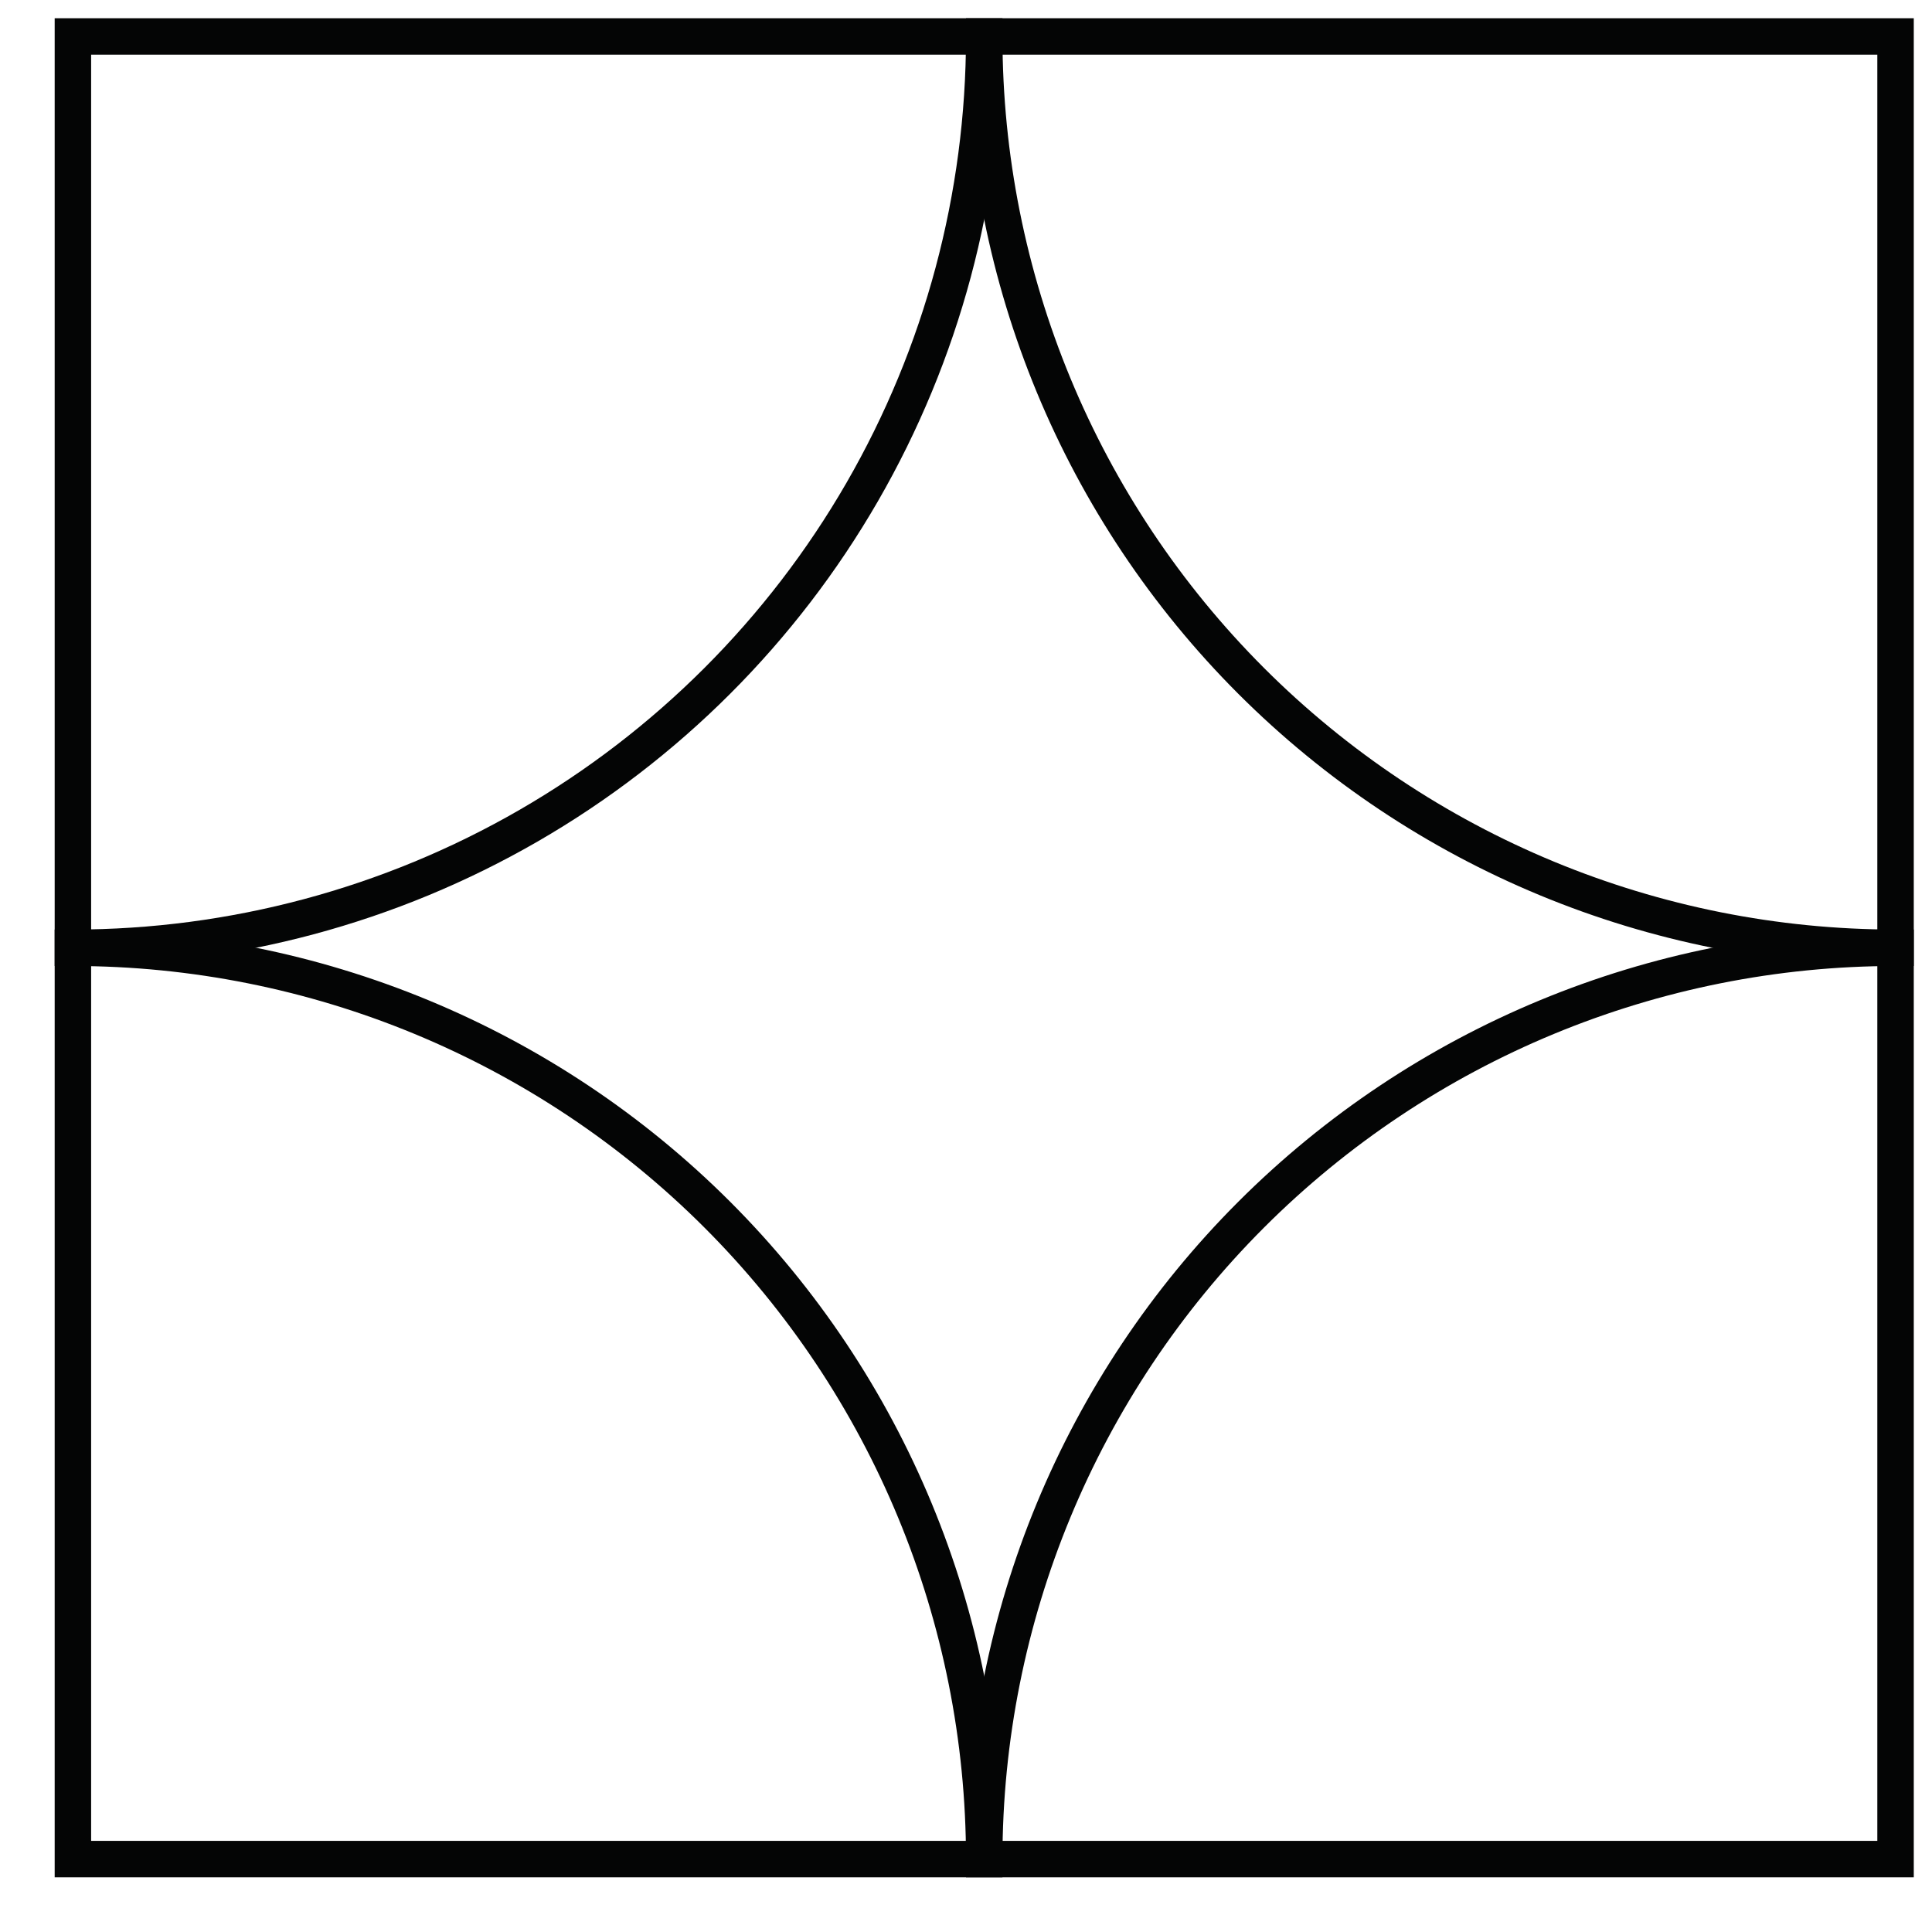
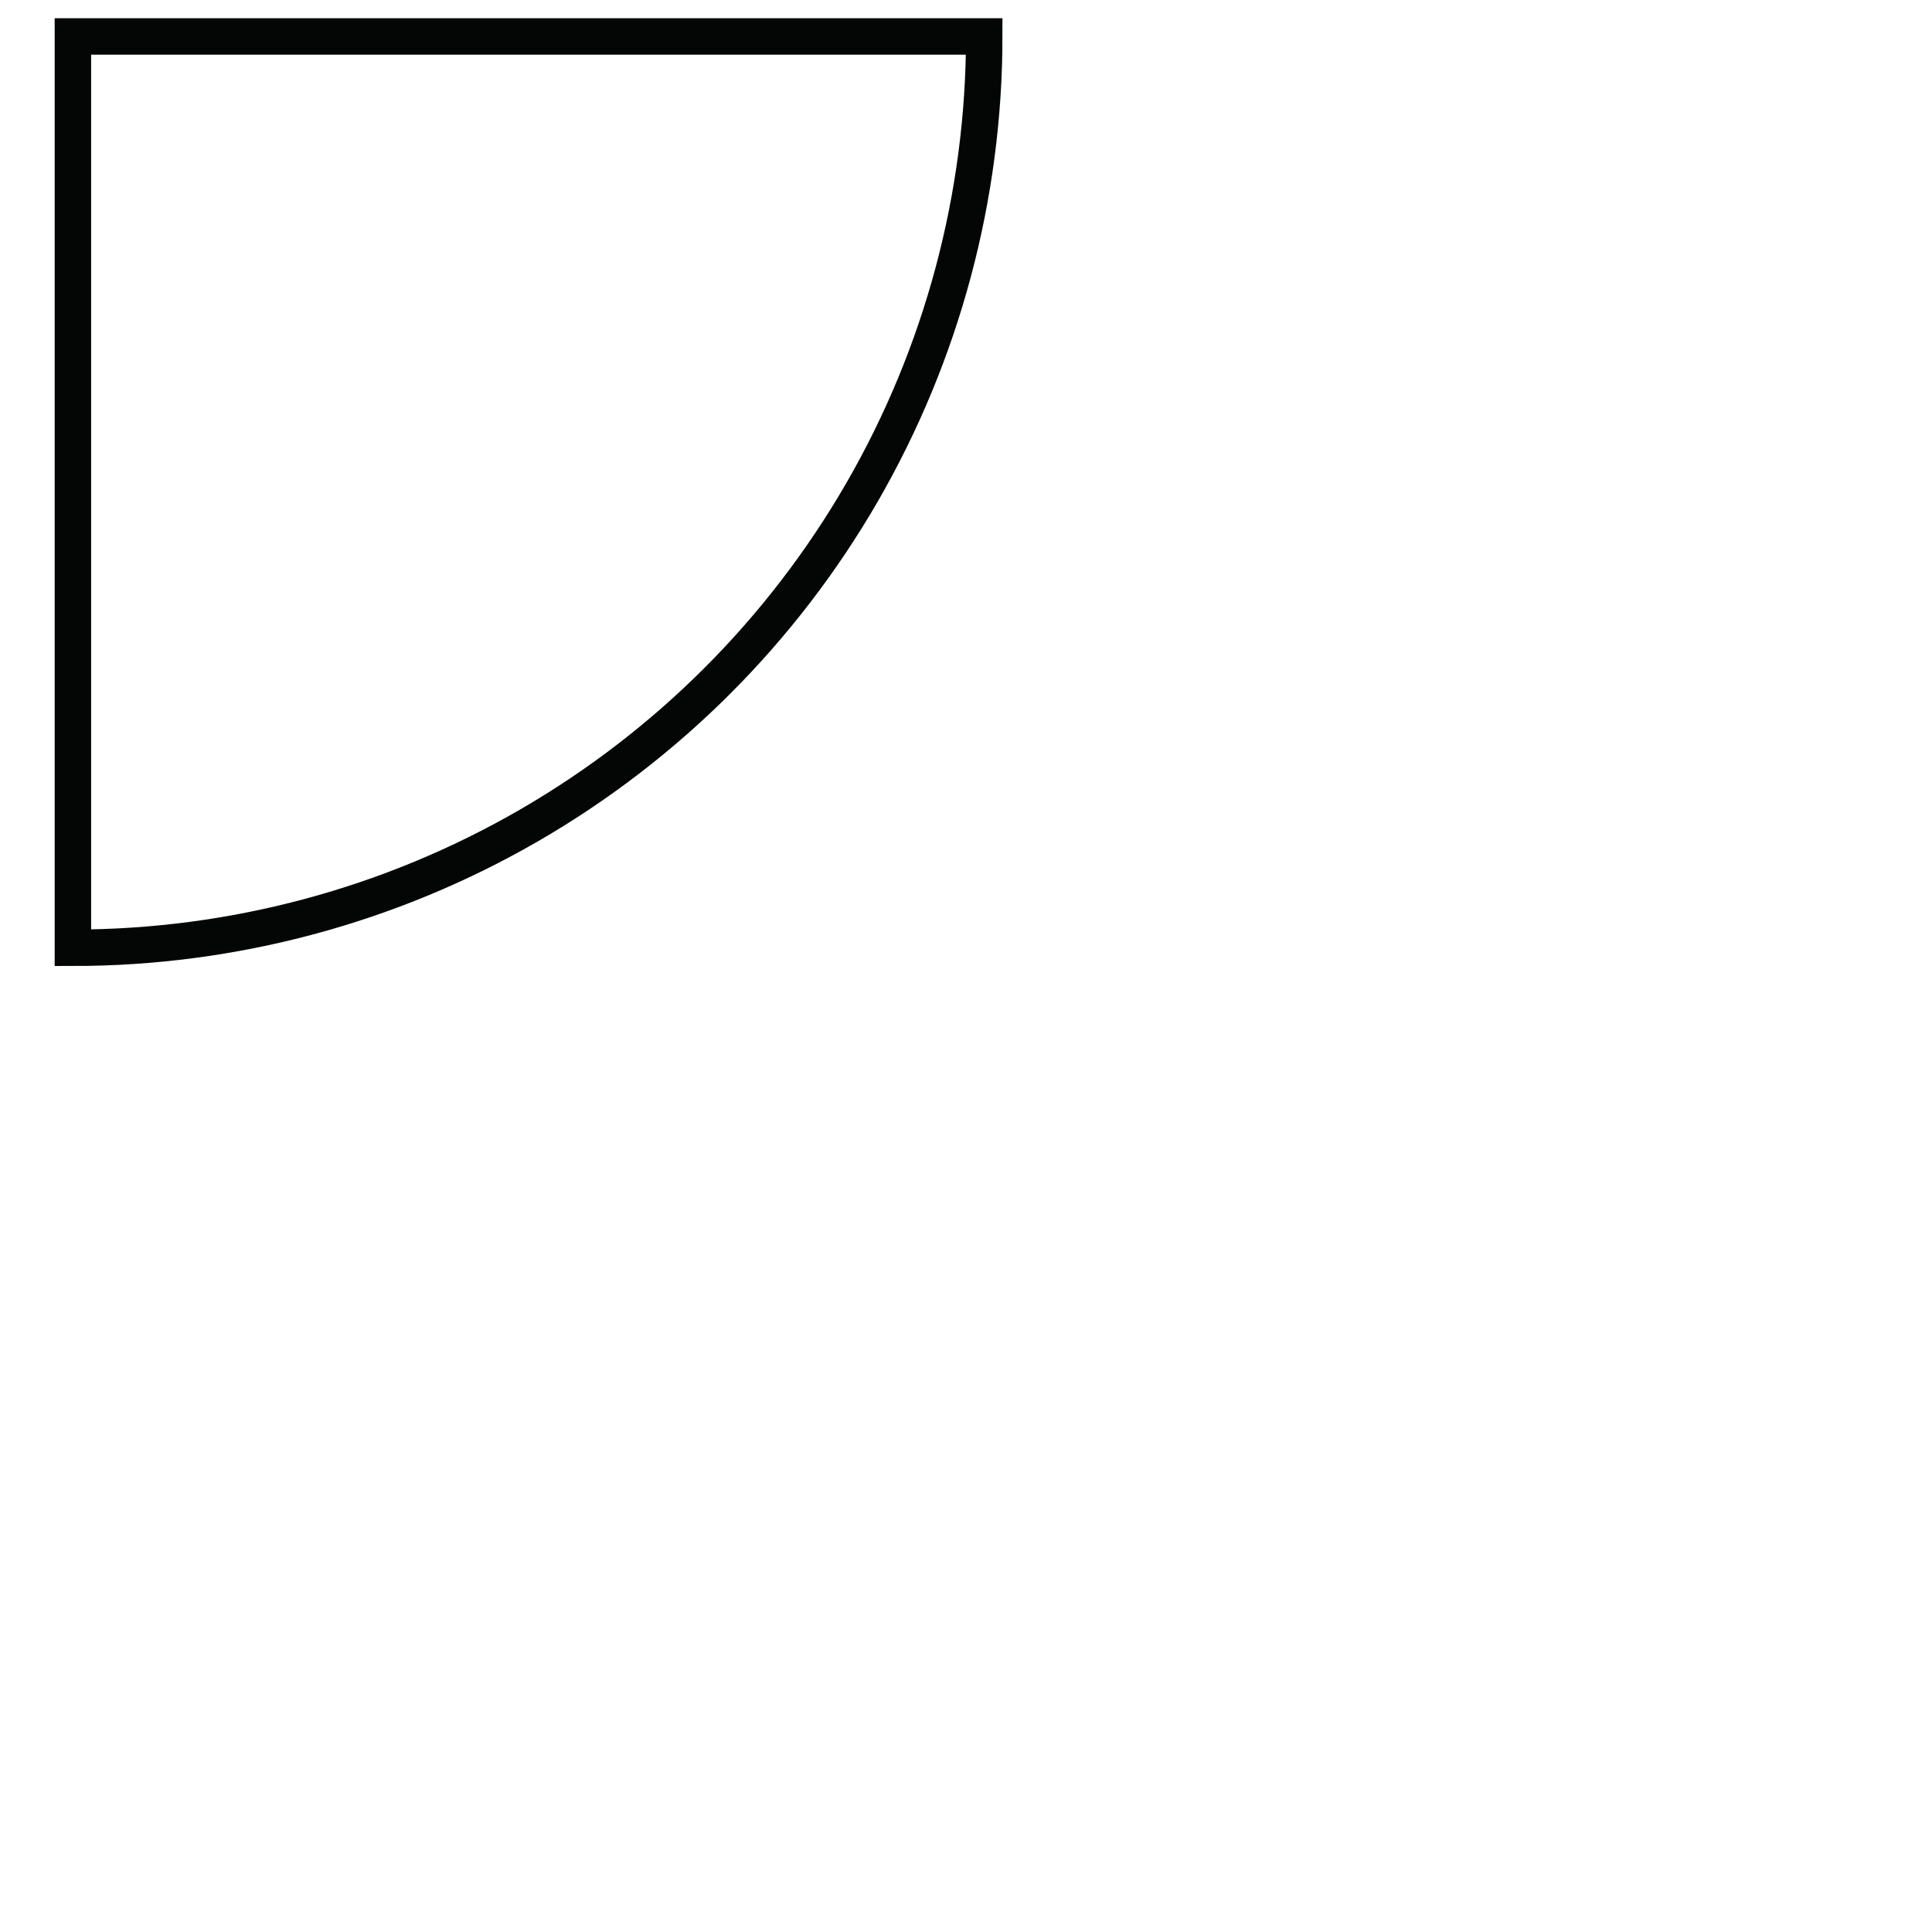
<svg xmlns="http://www.w3.org/2000/svg" width="53" height="53" viewBox="0 0 53 53" fill="none">
  <path d="M2 26C6.388 26 10.7 24.845 14.5 22.651C18.301 20.456 21.456 17.301 23.651 13.5C25.845 9.699 27 5.388 27 1H2L2 26Z" stroke="#040505" />
-   <path d="M27 1C27 7.631 29.634 13.989 34.322 18.678C39.011 23.366 45.37 26 52 26V1L27 1Z" stroke="#040505" />
-   <path d="M2 26V51H27C27 44.369 24.366 38.011 19.678 33.322C14.989 28.634 8.63 26 2 26L2 26Z" stroke="#040505" />
-   <path d="M27 51H52V26C45.369 26 39.011 28.634 34.322 33.322C29.634 38.011 27 44.37 27 51L27 51Z" stroke="#040505" />
</svg>